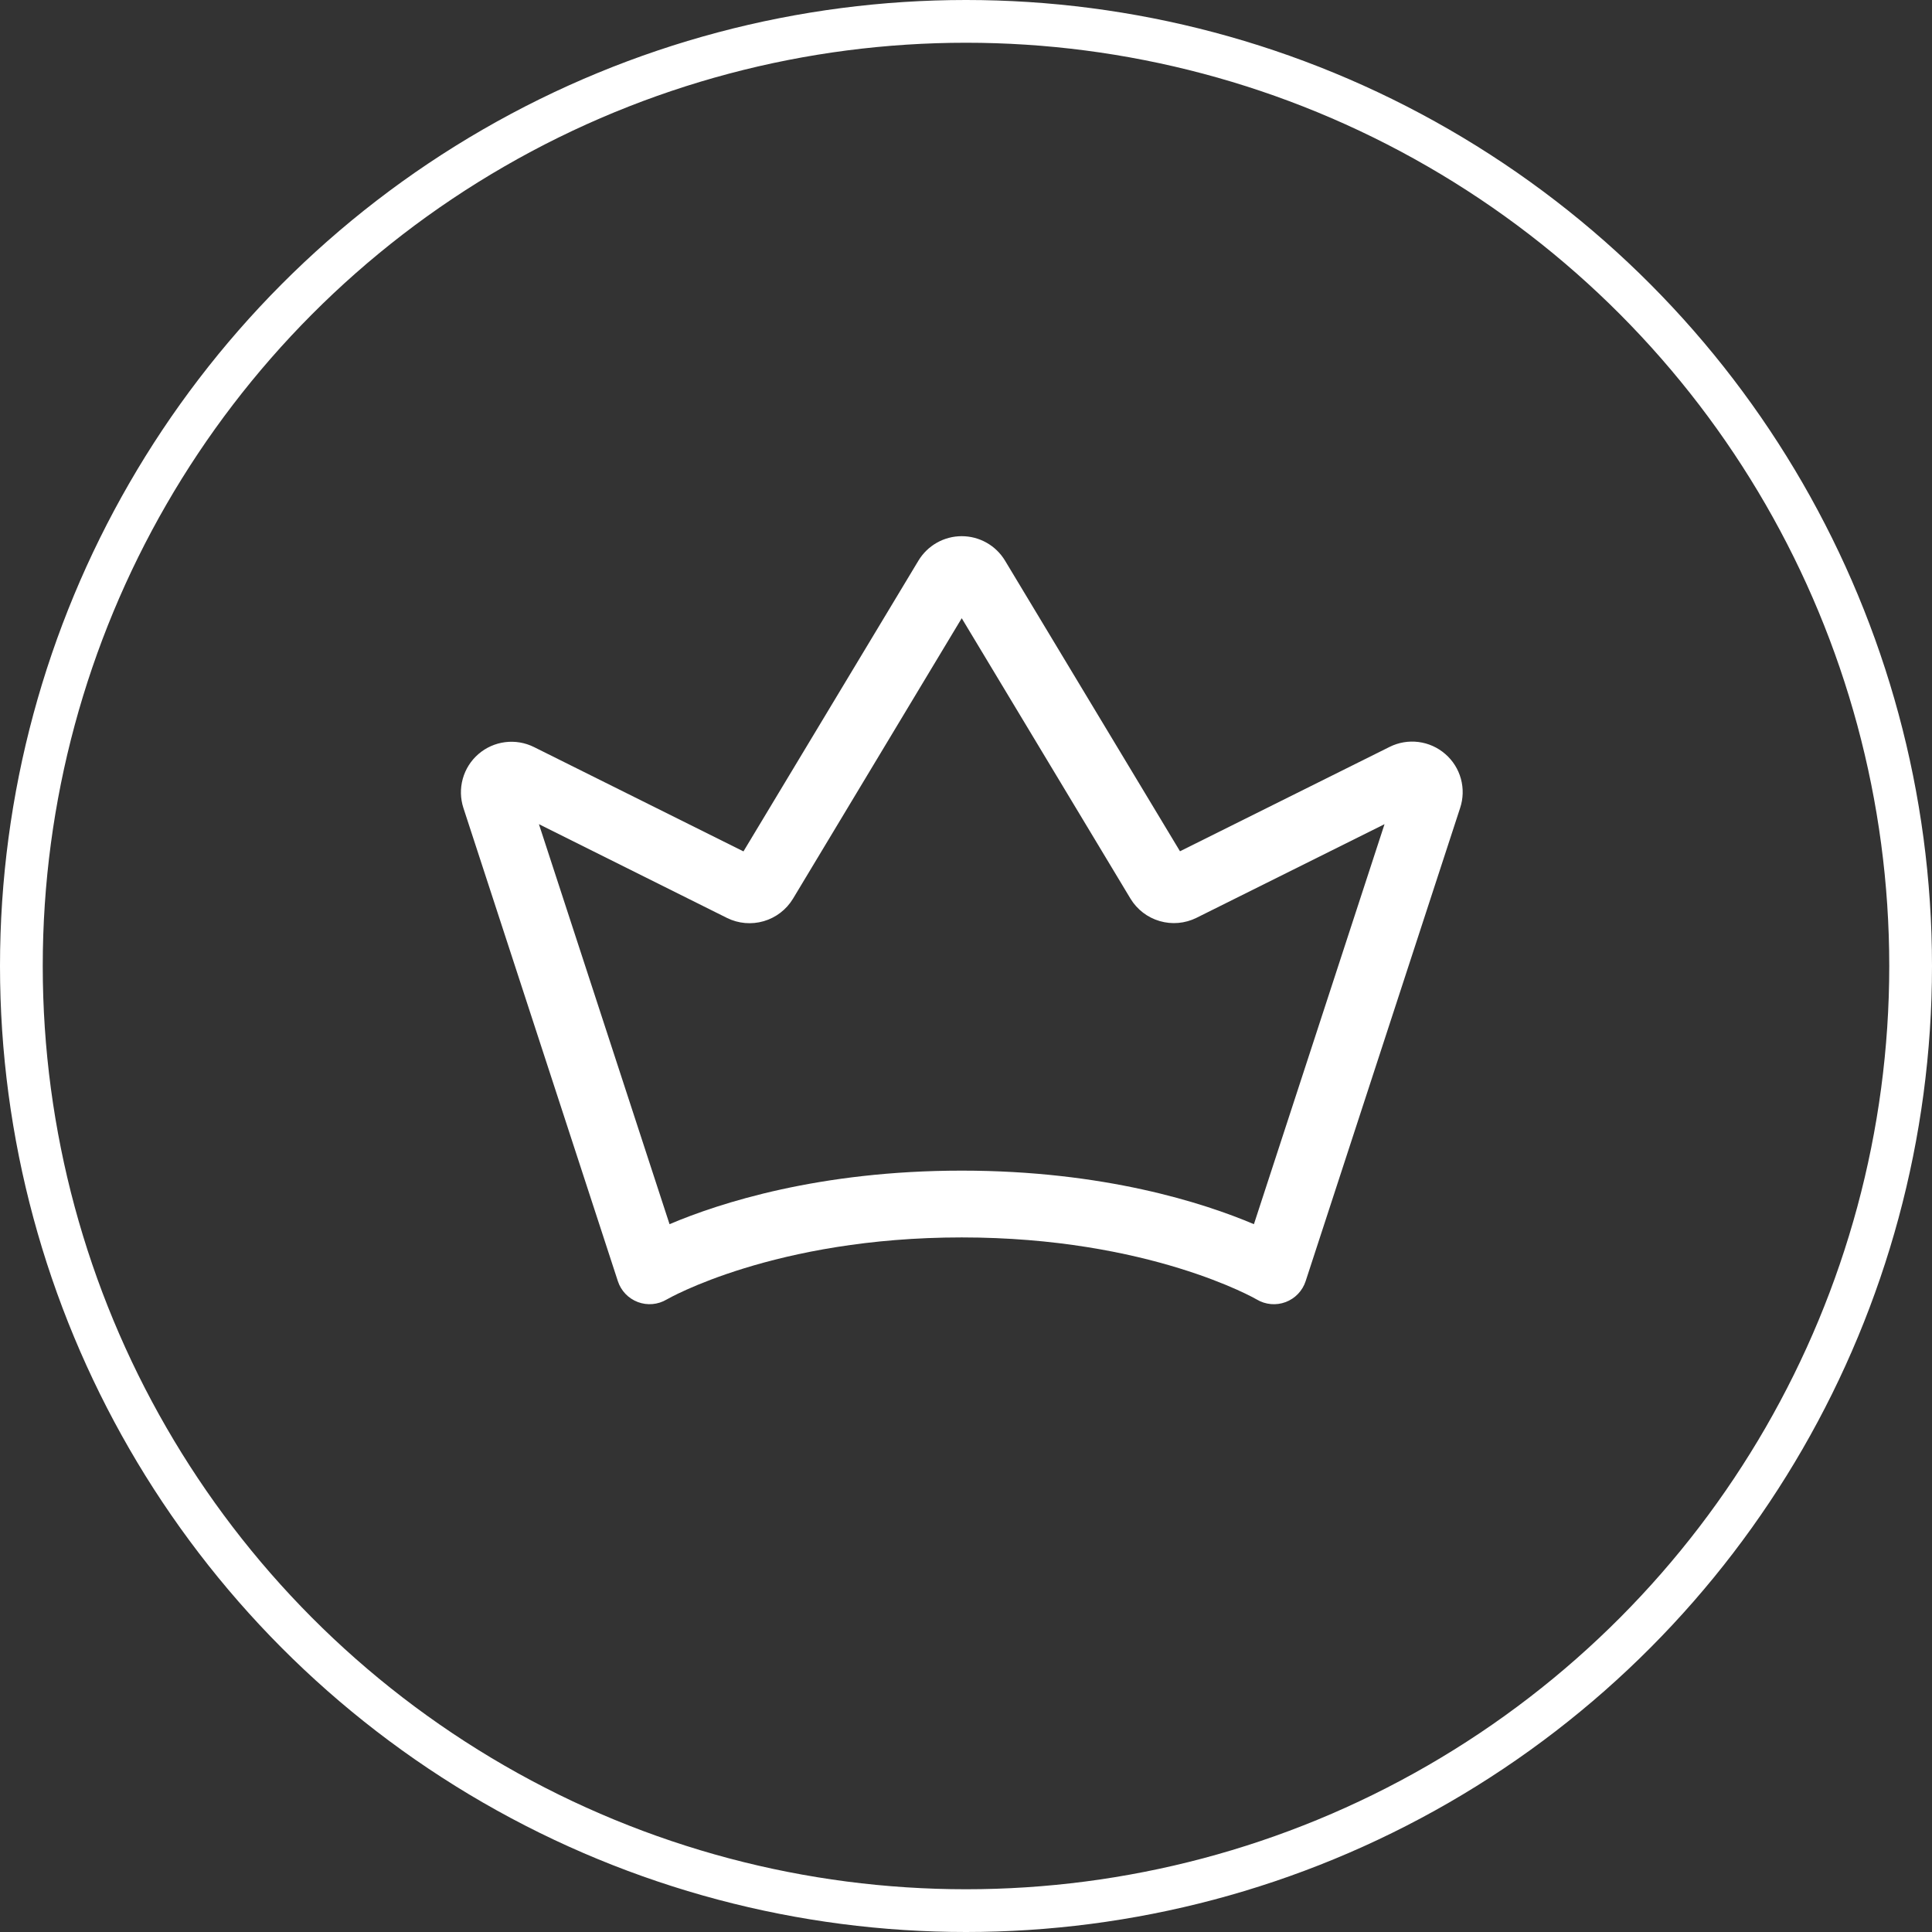
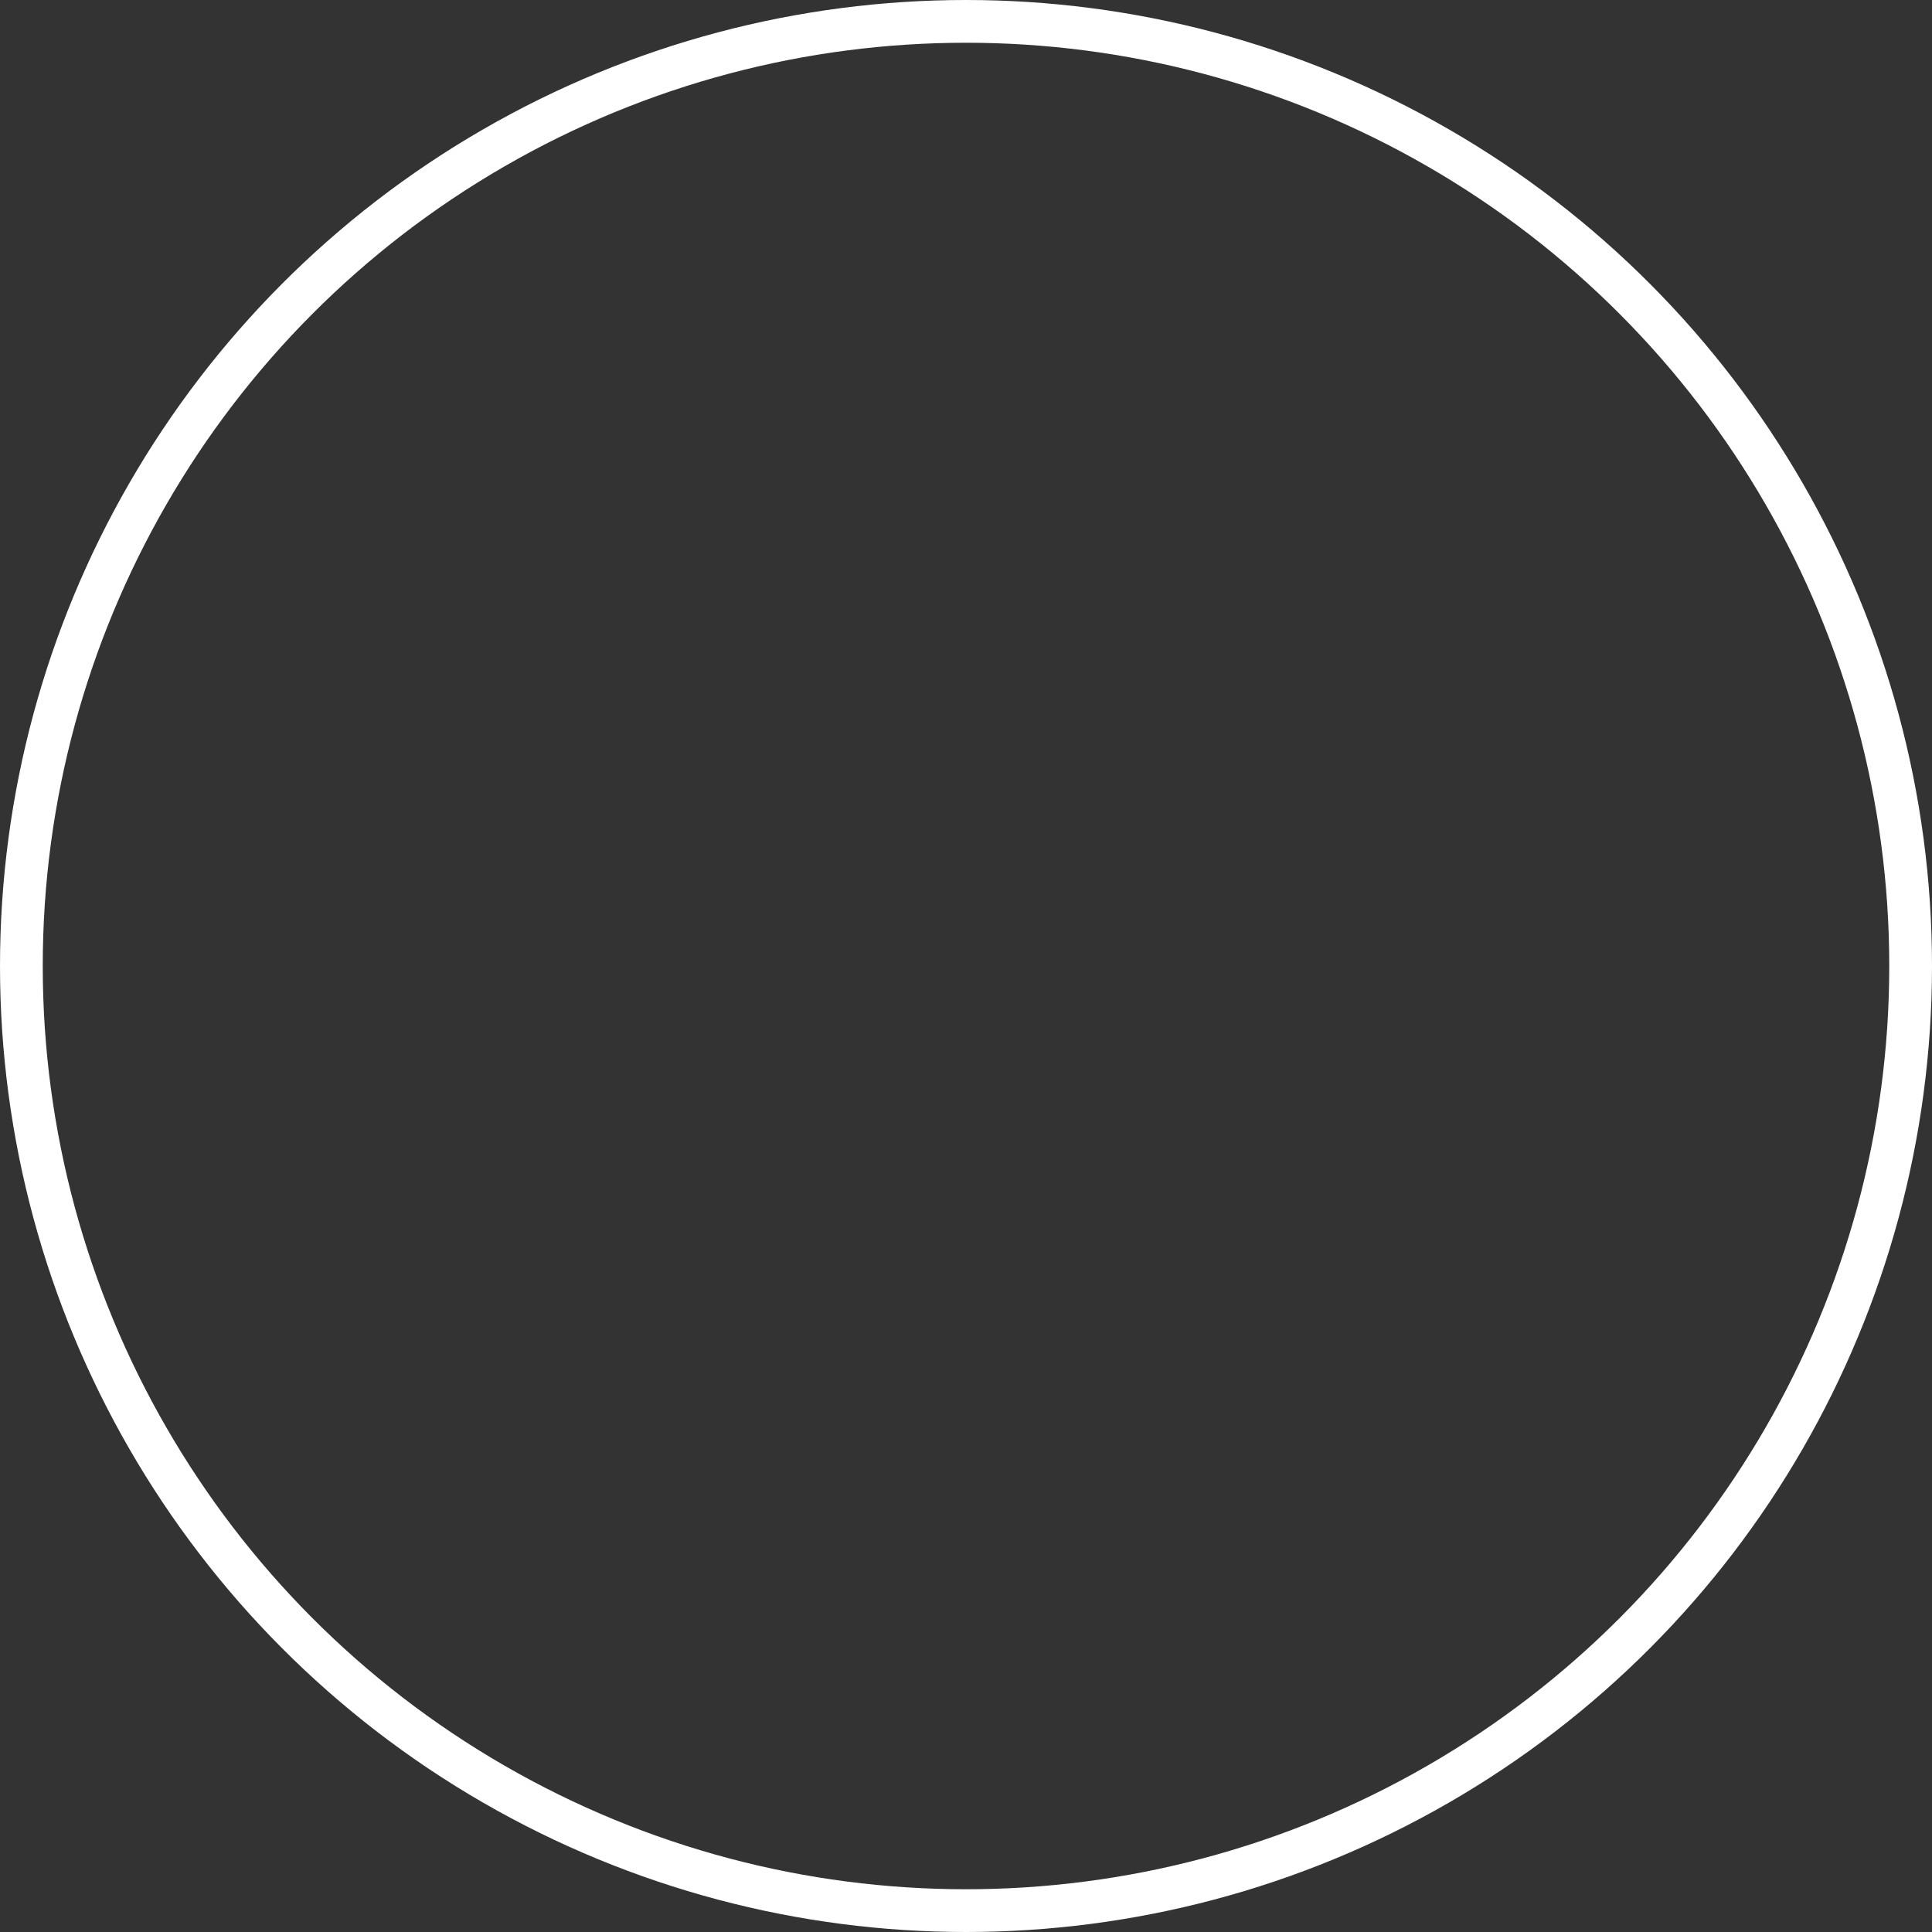
<svg xmlns="http://www.w3.org/2000/svg" width="226" height="226" viewBox="0 0 226 226" fill="none">
  <rect x="0" y="0" width="226" height="226" fill="#333333" stroke="none" />
  <circle cx="113" cy="113" r="110.5" stroke="white" stroke-width="5" />
-   <path d="M169.063 88.202C168.182 87.434 167.092 86.945 165.932 86.797C164.772 86.649 163.595 86.849 162.549 87.372L138.032 99.579L117.564 65.58C117.038 64.708 116.295 63.986 115.408 63.485C114.521 62.984 113.519 62.721 112.5 62.721C111.481 62.721 110.48 62.984 109.593 63.485C108.706 63.986 107.963 64.708 107.437 65.58L86.968 99.594L62.461 87.387C61.418 86.869 60.245 86.67 59.089 86.816C57.934 86.962 56.847 87.447 55.965 88.208C55.084 88.97 54.447 89.974 54.135 91.097C53.822 92.219 53.848 93.408 54.209 94.516L72.276 149.867C72.457 150.423 72.761 150.931 73.166 151.354C73.57 151.777 74.064 152.103 74.612 152.31C75.159 152.516 75.746 152.597 76.329 152.546C76.912 152.495 77.475 152.314 77.979 152.016C78.101 151.942 90.586 144.75 112.5 144.75C134.414 144.75 146.9 151.942 147.012 152.011C147.516 152.312 148.08 152.495 148.665 152.548C149.249 152.601 149.837 152.521 150.387 152.315C150.936 152.109 151.432 151.782 151.838 151.358C152.243 150.935 152.548 150.425 152.73 149.867L170.796 94.53C171.168 93.422 171.201 92.229 170.892 91.102C170.584 89.975 169.947 88.966 169.063 88.202ZM146.68 143.202C140.821 140.717 129.141 136.937 112.5 136.937C95.86 136.937 84.18 140.717 78.321 143.202L63.042 96.41L85.049 107.382C86.381 108.039 87.911 108.173 89.337 107.758C90.763 107.343 91.982 106.409 92.754 105.141L112.5 72.318L132.246 105.131C133.018 106.399 134.236 107.332 135.661 107.746C137.086 108.161 138.615 108.028 139.947 107.372L161.958 96.41L146.68 143.202Z" fill="white" />
</svg>